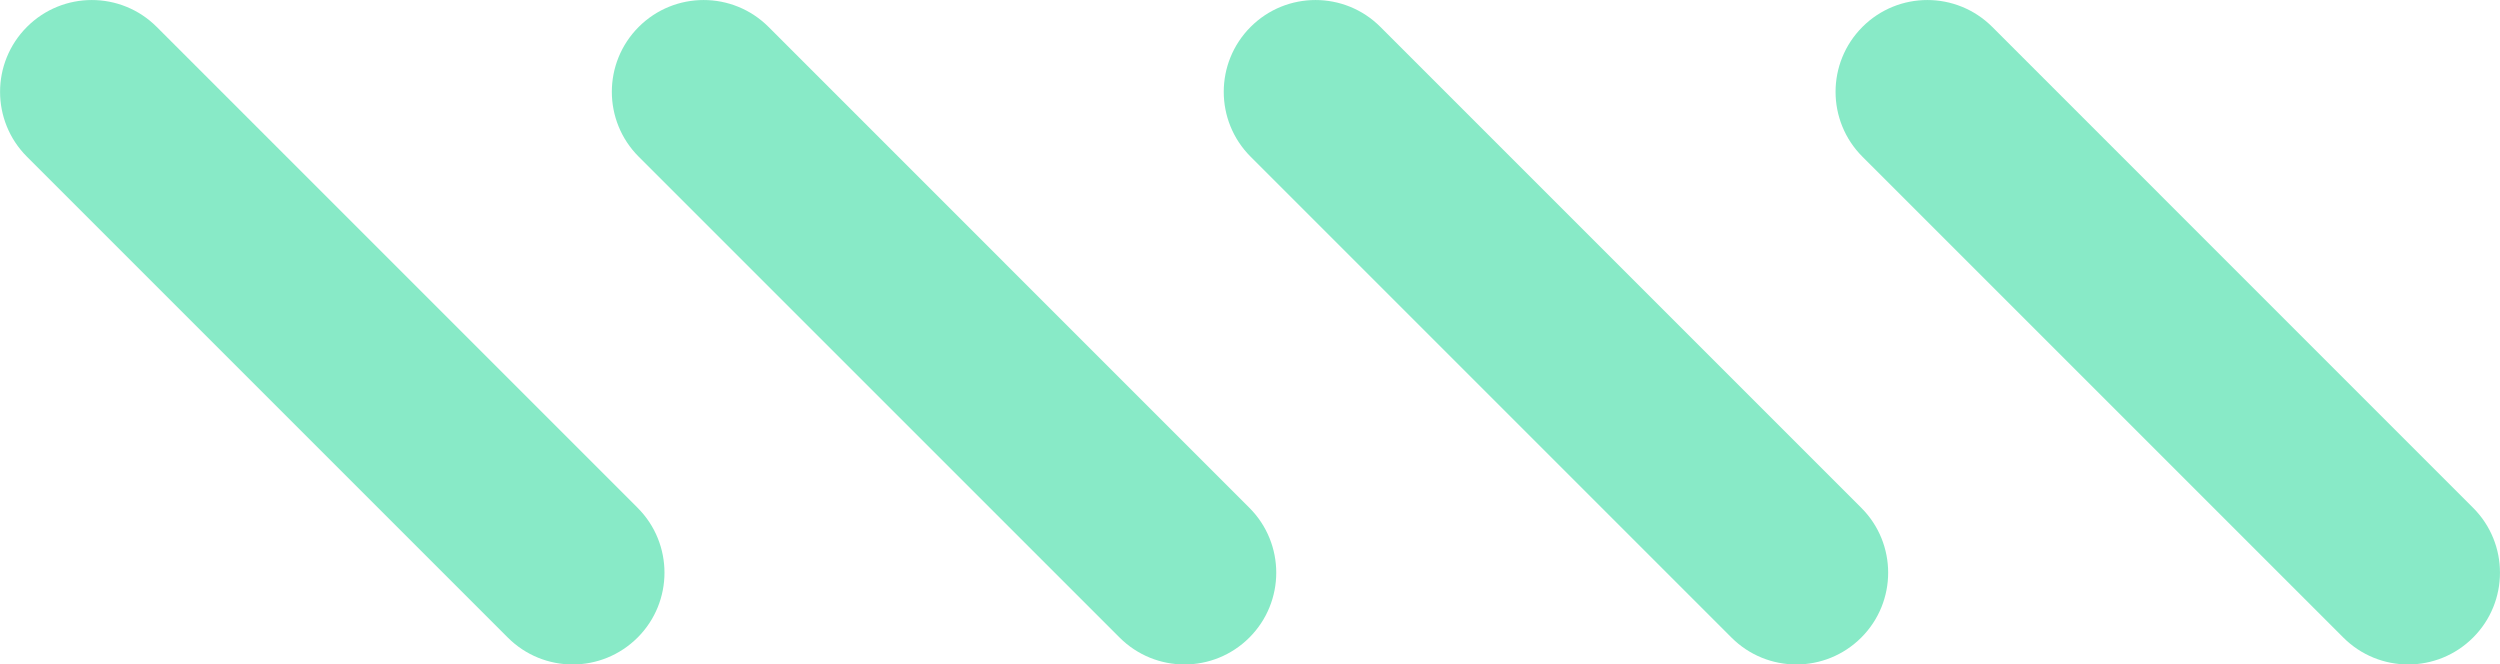
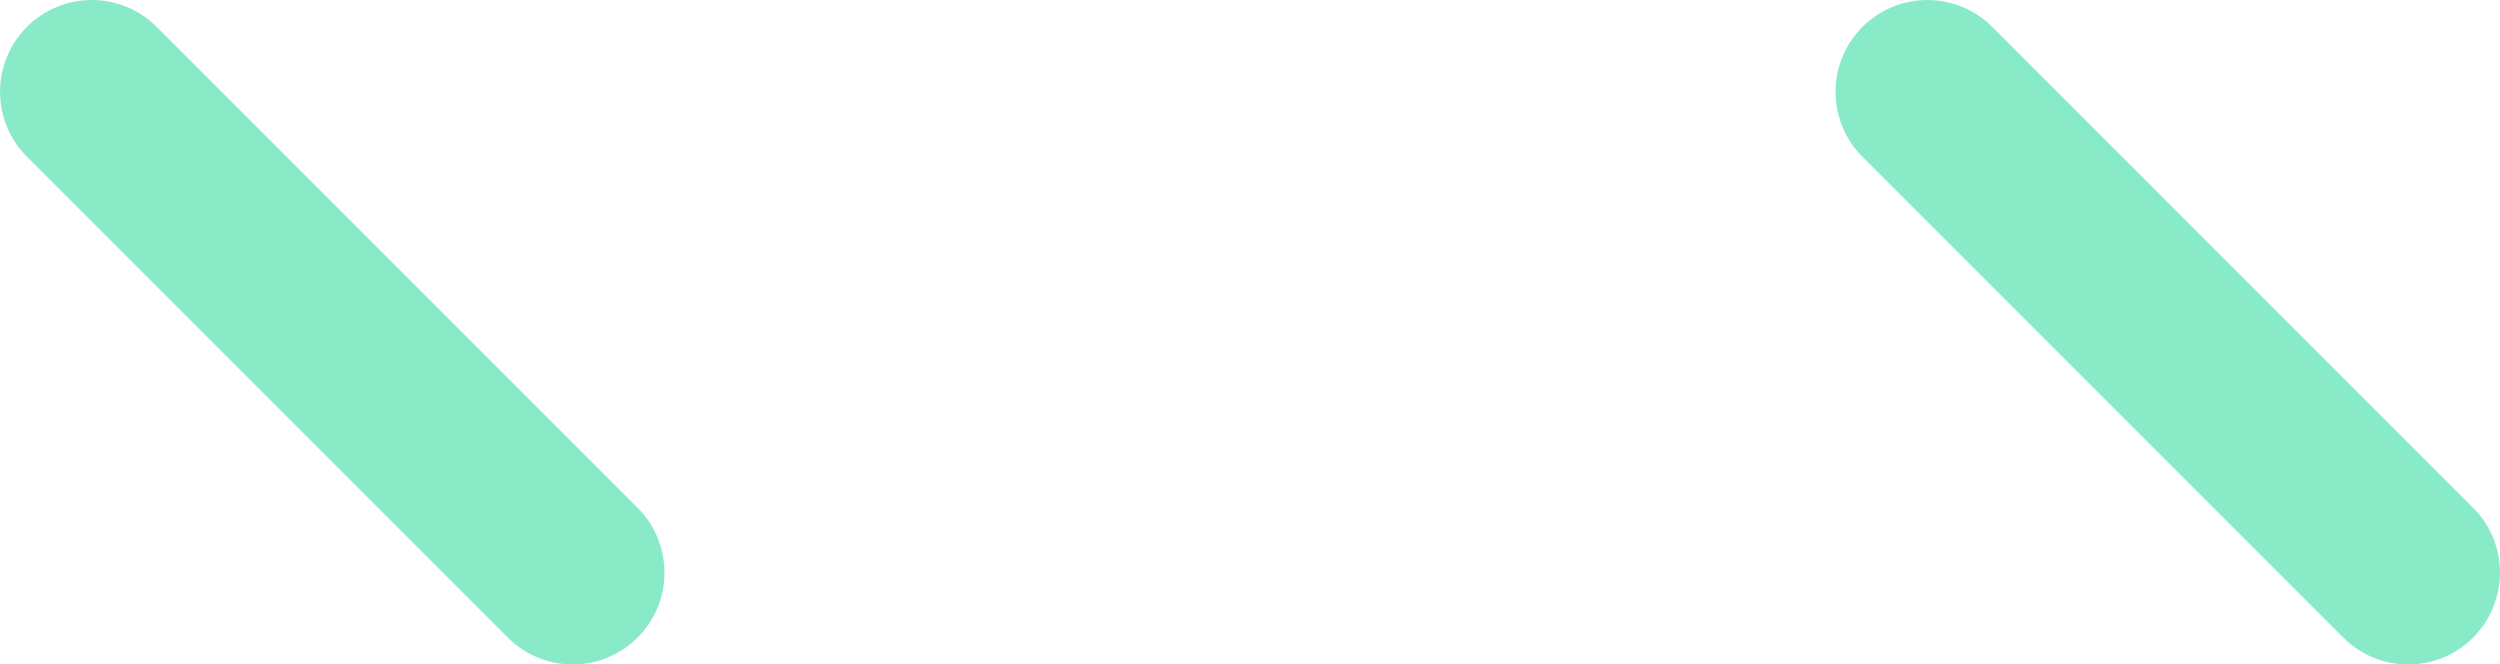
<svg xmlns="http://www.w3.org/2000/svg" xml:space="preserve" width="100%" height="100%" version="1.0" shape-rendering="geometricPrecision" text-rendering="geometricPrecision" image-rendering="optimizeQuality" fill-rule="evenodd" clip-rule="evenodd" viewBox="0 0 559.48 148.7">
  <g id="Capa_x0020_1">
    <g id="_2218034235632">
      <path fill="#88EAC7" fill-rule="nonzero" d="M128.16 148.7c-5.26,0 -10.51,-2.01 -14.52,-6.02l-107.61 -107.61c-8.02,-8.02 -8.02,-21.02 0,-29.05 8.02,-8.02 21.02,-8.02 29.04,0l107.62 107.62c8.02,8.02 8.02,21.02 0,29.04 -4.02,4.01 -9.27,6.02 -14.52,6.02z" />
-       <path fill="#88EAC7" fill-rule="nonzero" d="M265.08 148.7c-5.25,0 -10.51,-2.01 -14.52,-6.02l-107.62 -107.61c-8.02,-8.02 -8.02,-21.02 0,-29.05 8.03,-8.02 21.02,-8.02 29.05,0l107.61 107.62c8.02,8.02 8.02,21.02 0,29.04 -4.01,4.01 -9.26,6.02 -14.52,6.02z" />
-       <path fill="#88EAC7" fill-rule="nonzero" d="M402.01 148.7c-5.26,0 -10.51,-2.01 -14.52,-6.02l-107.61 -107.61c-8.02,-8.02 -8.02,-21.02 0,-29.05 8.02,-8.02 21.02,-8.02 29.04,0l107.62 107.62c8.02,8.02 8.02,21.02 0,29.04 -4.01,4.01 -9.27,6.02 -14.52,6.02z" />
      <path fill="#88EAC7" fill-rule="nonzero" d="M538.94 148.7c-5.26,0 -10.51,-2.01 -14.52,-6.02l-107.62 -107.61c-8.02,-8.02 -8.02,-21.02 0,-29.05 8.03,-8.02 21.02,-8.02 29.05,0l107.61 107.62c8.02,8.02 8.02,21.02 0,29.04 -4.01,4.01 -9.26,6.02 -14.52,6.02z" />
    </g>
  </g>
</svg>